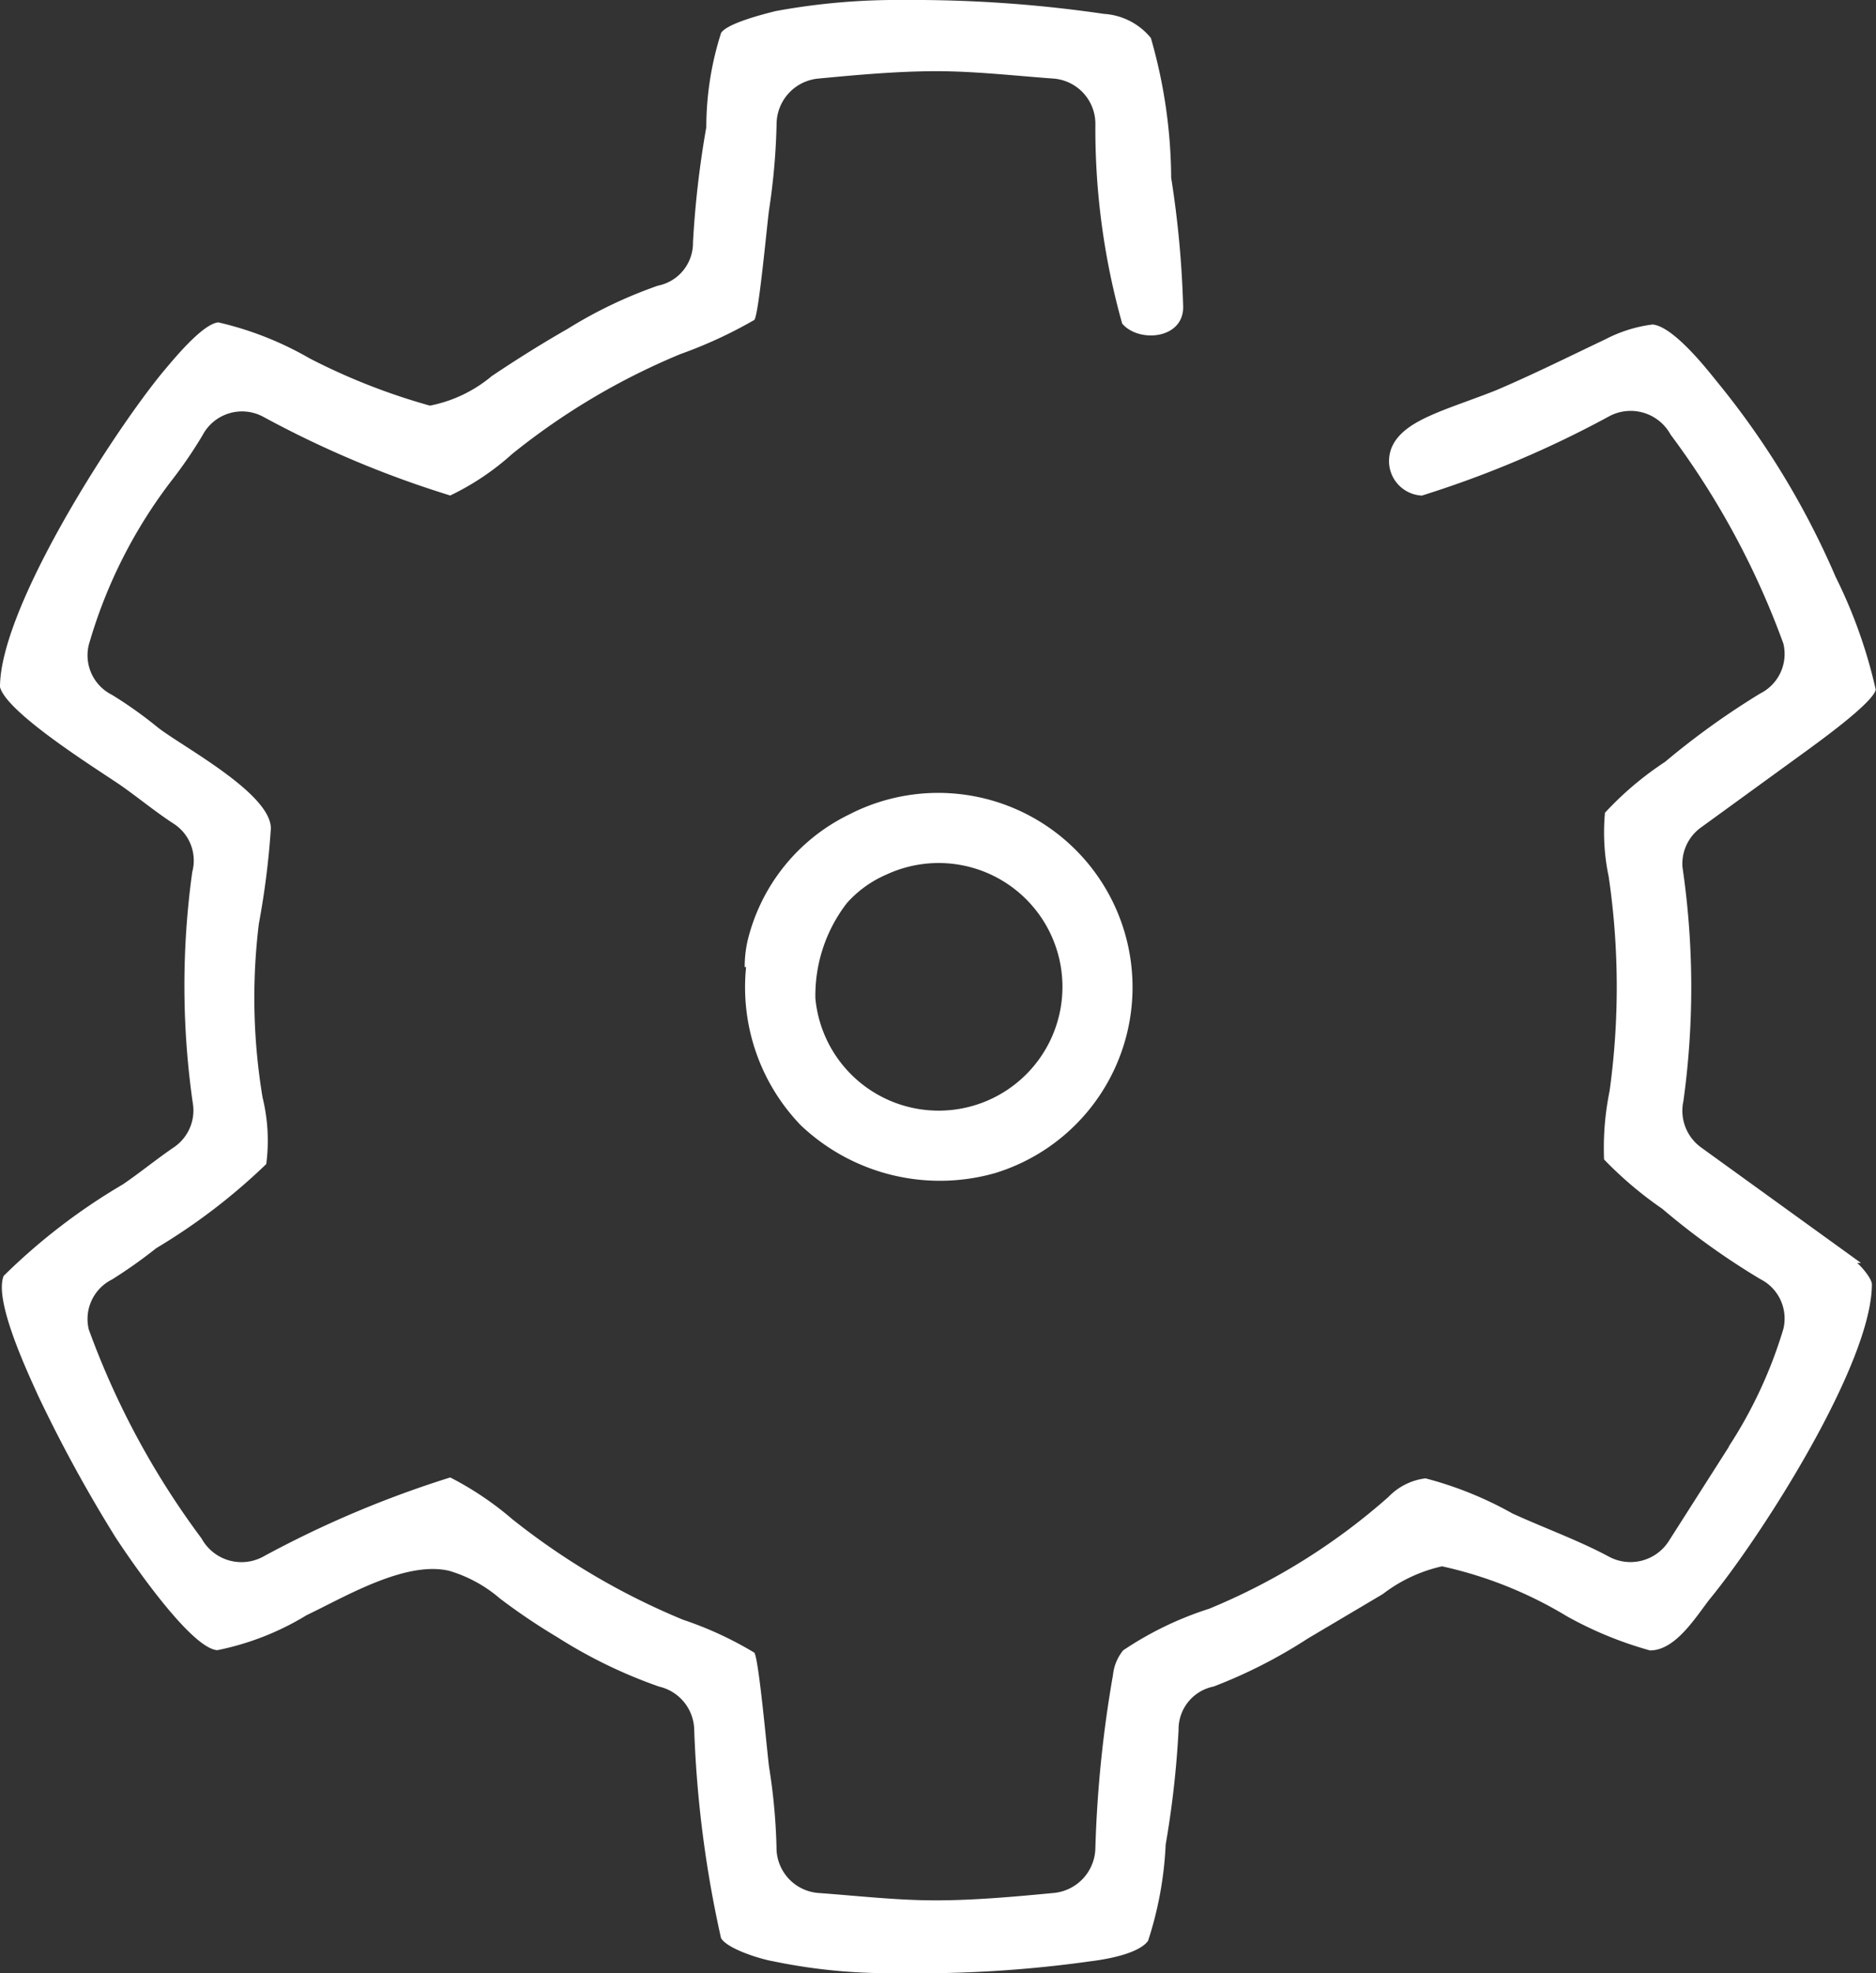
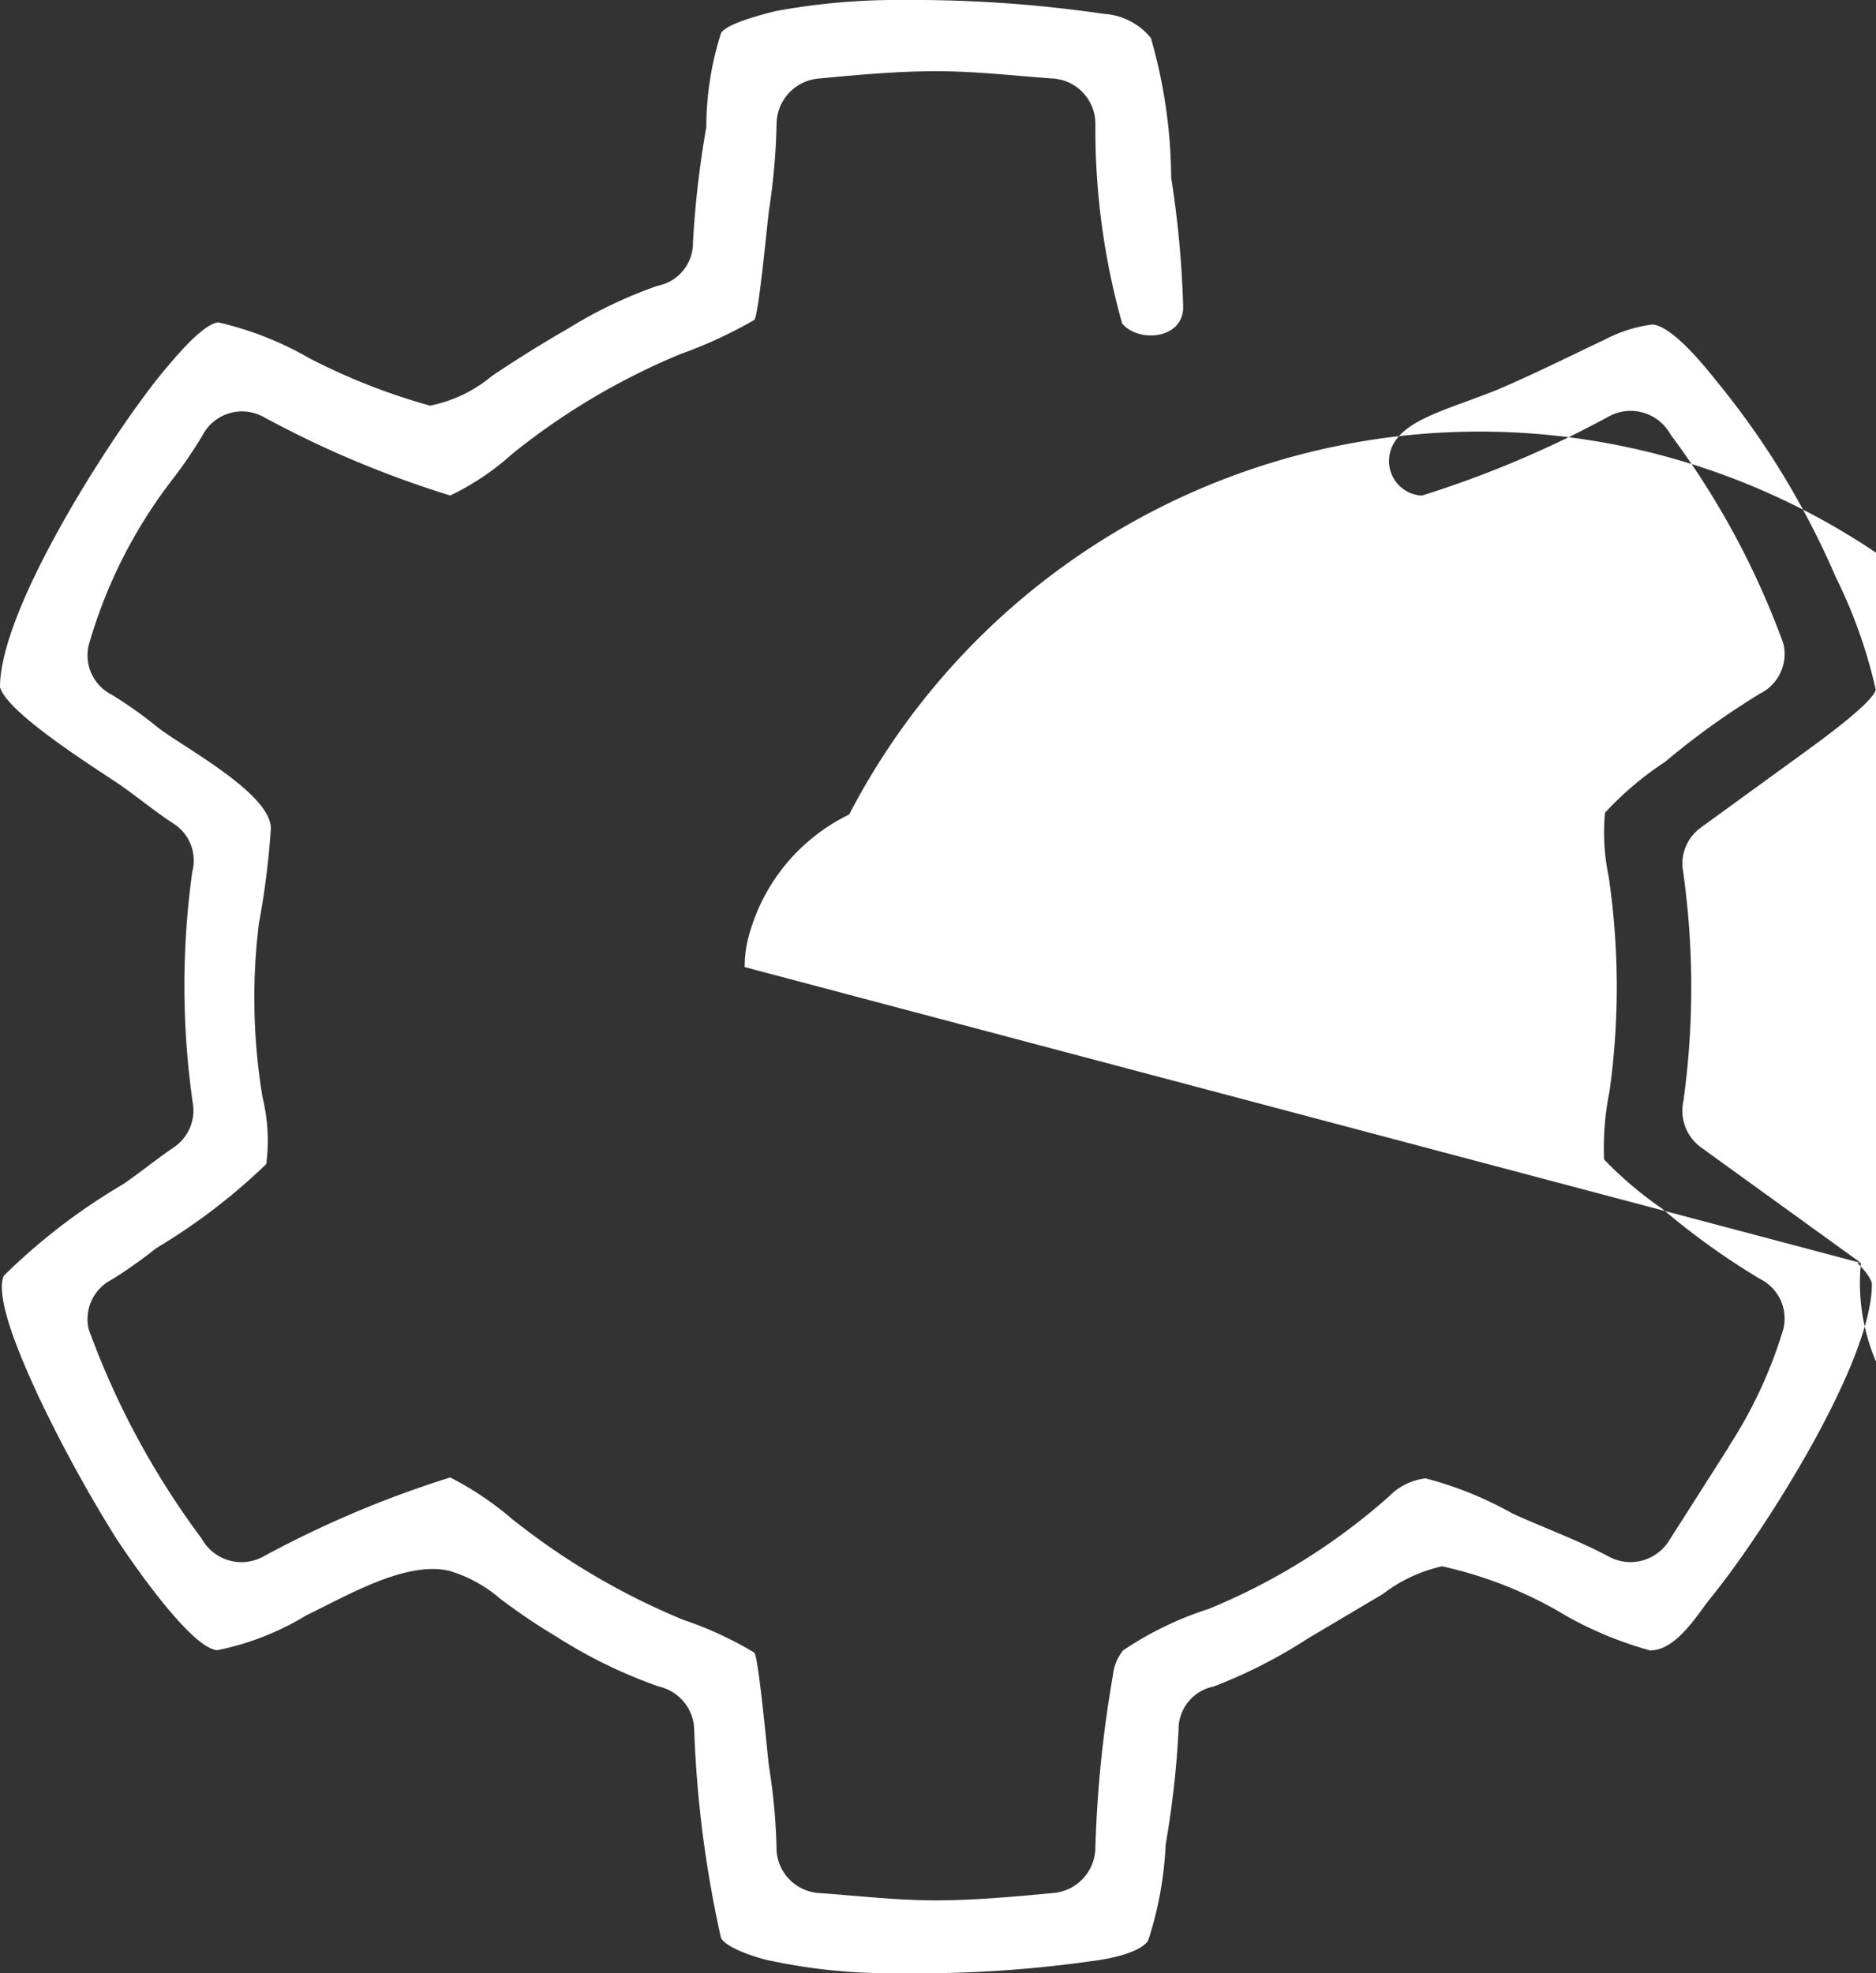
<svg xmlns="http://www.w3.org/2000/svg" width="22.821" height="24" viewBox="0 0 22.821 24">
  <rect x="0" y="0" width="22.821" height="24" fill="#333333" stroke="none" />
  <g id="icon-configuraçoes" transform="translate(0)">
-     <path id="Caminho_135" data-name="Caminho 135" d="M22.608,15.362l-1.946-1.406a.551.551,0,0,1-.214-.562,10.051,10.051,0,0,0-.011-2.845.544.544,0,0,1,.225-.484l1.316-.956c.135-.1.776-.562.81-.72A6.065,6.065,0,0,0,22.3,7.017a9.947,9.947,0,0,0-1.451-2.384c-.135-.169-.529-.663-.776-.686a1.707,1.707,0,0,0-.574.18c-.45.214-.877.427-1.327.619-.225.09-.461.169-.686.259-.27.112-.619.27-.619.607a.42.42,0,0,0,.4.416,12.726,12.726,0,0,0,2.283-.967.553.553,0,0,1,.742.225,9.892,9.892,0,0,1,1.372,2.542.537.537,0,0,1-.281.607,9.443,9.443,0,0,0-1.158.832,3.936,3.936,0,0,0-.731.619,2.6,2.6,0,0,0,.045.776,9.216,9.216,0,0,1,.011,2.609,3.468,3.468,0,0,0-.067.832,4.618,4.618,0,0,0,.708.6,8.864,8.864,0,0,0,1.192.855.537.537,0,0,1,.281.607,5.51,5.51,0,0,1-.663,1.428A.011.011,0,0,1,21,17.6l-.731,1.147a.553.553,0,0,1-.72.191c-.371-.2-.787-.349-1.181-.529a4.437,4.437,0,0,0-1.057-.427.751.751,0,0,0-.45.225,7.725,7.725,0,0,1-2.182,1.361,4.1,4.1,0,0,0-1.046.506.565.565,0,0,0-.124.3,14.645,14.645,0,0,0-.214,2.1.559.559,0,0,1-.506.551c-.472.045-.967.09-1.439.09s-.956-.056-1.428-.09a.552.552,0,0,1-.506-.551,7.192,7.192,0,0,0-.09-.978c-.022-.157-.124-1.316-.18-1.394a4.364,4.364,0,0,0-.866-.4A8.586,8.586,0,0,1,6.2,18.477a3.845,3.845,0,0,0-.753-.506,12.726,12.726,0,0,0-2.283.967.553.553,0,0,1-.742-.225A9.892,9.892,0,0,1,1.05,16.171a.537.537,0,0,1,.281-.607,5.873,5.873,0,0,0,.54-.382,7.368,7.368,0,0,0,1.338-1.023,2.2,2.2,0,0,0-.045-.81,7.4,7.4,0,0,1-.045-2.114,9.878,9.878,0,0,0,.146-1.158c0-.427-1.068-.99-1.372-1.226a5.1,5.1,0,0,0-.562-.4.537.537,0,0,1-.281-.607A5.984,5.984,0,0,1,2.073,5.825a5.474,5.474,0,0,0,.36-.529.543.543,0,0,1,.742-.225,12.43,12.43,0,0,0,2.272.956A3.162,3.162,0,0,0,6.2,5.522,8.34,8.34,0,0,1,8.247,4.307a5.5,5.5,0,0,0,.9-.416c.056-.079.157-1.2.18-1.349a8.03,8.03,0,0,0,.09-1.035A.559.559,0,0,1,9.922.956c.472-.045.967-.09,1.439-.09s.956.056,1.428.09a.552.552,0,0,1,.506.551,8.75,8.75,0,0,0,.326,2.429c.2.236.742.191.742-.2a12.228,12.228,0,0,0-.146-1.574,6.251,6.251,0,0,0-.247-1.7A.8.8,0,0,0,13.4.169,16.038,16.038,0,0,0,10.968,0,8.156,8.156,0,0,0,9.405.135C9.27.169,8.82.281,8.742.4a3.771,3.771,0,0,0-.18,1.147A11.759,11.759,0,0,0,8.4,2.946a.53.53,0,0,1-.427.529A5.5,5.5,0,0,0,6.875,4c-.315.18-.619.371-.922.574a1.672,1.672,0,0,1-.753.36,7.7,7.7,0,0,1-1.462-.574,4.024,4.024,0,0,0-1.113-.439c-.2.022-.562.472-.686.619C1.319,5.3-.03,7.4-.03,8.356c.079.315,1.181,1,1.462,1.192.225.157.427.326.652.472a.533.533,0,0,1,.225.585A10.051,10.051,0,0,0,2.32,13.45a.542.542,0,0,1-.236.506c-.214.146-.4.3-.619.45A7.382,7.382,0,0,0,.015,15.519c-.124.3.3,1.192.416,1.451A17.221,17.221,0,0,0,1.376,18.7c.169.259.911,1.349,1.237,1.372A3.342,3.342,0,0,0,3.7,19.646c.472-.225,1.2-.663,1.732-.54a1.665,1.665,0,0,1,.619.337,7.574,7.574,0,0,0,.7.472,5.959,5.959,0,0,0,1.237.6.551.551,0,0,1,.427.529,13.759,13.759,0,0,0,.326,2.53c.079.135.495.259.63.281A6.918,6.918,0,0,0,10.9,24a14.911,14.911,0,0,0,2.35-.146c.18-.022.574-.09.686-.247a4.4,4.4,0,0,0,.214-1.17,11.759,11.759,0,0,0,.157-1.394.53.53,0,0,1,.427-.529,6.131,6.131,0,0,0,1.147-.585l.911-.54a1.835,1.835,0,0,1,.72-.337,5,5,0,0,1,1.518.607,4.578,4.578,0,0,0,1.012.416c.315,0,.562-.416.731-.63.619-.753,1.968-2.856,1.968-3.824,0-.067-.124-.214-.18-.259Zm-13.562-3.6a2.42,2.42,0,0,0,.663,1.923,2.458,2.458,0,0,0,2.362.585A2.364,2.364,0,1,0,10.3,9.907a2.31,2.31,0,0,0-1.237,1.541,1.423,1.423,0,0,0-.034.315Zm.843.382a1.839,1.839,0,0,1,.382-1.158,1.368,1.368,0,0,1,.484-.349,1.506,1.506,0,1,1-.866,1.507Z" transform="translate(0.03 0)" fill="#fff" fill-rule="evenodd" />
+     <path id="Caminho_135" data-name="Caminho 135" d="M22.608,15.362l-1.946-1.406a.551.551,0,0,1-.214-.562,10.051,10.051,0,0,0-.011-2.845.544.544,0,0,1,.225-.484l1.316-.956c.135-.1.776-.562.81-.72A6.065,6.065,0,0,0,22.3,7.017a9.947,9.947,0,0,0-1.451-2.384c-.135-.169-.529-.663-.776-.686a1.707,1.707,0,0,0-.574.18c-.45.214-.877.427-1.327.619-.225.09-.461.169-.686.259-.27.112-.619.27-.619.607a.42.42,0,0,0,.4.416,12.726,12.726,0,0,0,2.283-.967.553.553,0,0,1,.742.225,9.892,9.892,0,0,1,1.372,2.542.537.537,0,0,1-.281.607,9.443,9.443,0,0,0-1.158.832,3.936,3.936,0,0,0-.731.619,2.6,2.6,0,0,0,.045.776,9.216,9.216,0,0,1,.011,2.609,3.468,3.468,0,0,0-.067.832,4.618,4.618,0,0,0,.708.6,8.864,8.864,0,0,0,1.192.855.537.537,0,0,1,.281.607,5.51,5.51,0,0,1-.663,1.428A.011.011,0,0,1,21,17.6l-.731,1.147a.553.553,0,0,1-.72.191c-.371-.2-.787-.349-1.181-.529a4.437,4.437,0,0,0-1.057-.427.751.751,0,0,0-.45.225,7.725,7.725,0,0,1-2.182,1.361,4.1,4.1,0,0,0-1.046.506.565.565,0,0,0-.124.3,14.645,14.645,0,0,0-.214,2.1.559.559,0,0,1-.506.551c-.472.045-.967.09-1.439.09s-.956-.056-1.428-.09a.552.552,0,0,1-.506-.551,7.192,7.192,0,0,0-.09-.978c-.022-.157-.124-1.316-.18-1.394a4.364,4.364,0,0,0-.866-.4A8.586,8.586,0,0,1,6.2,18.477a3.845,3.845,0,0,0-.753-.506,12.726,12.726,0,0,0-2.283.967.553.553,0,0,1-.742-.225A9.892,9.892,0,0,1,1.05,16.171a.537.537,0,0,1,.281-.607,5.873,5.873,0,0,0,.54-.382,7.368,7.368,0,0,0,1.338-1.023,2.2,2.2,0,0,0-.045-.81,7.4,7.4,0,0,1-.045-2.114,9.878,9.878,0,0,0,.146-1.158c0-.427-1.068-.99-1.372-1.226a5.1,5.1,0,0,0-.562-.4.537.537,0,0,1-.281-.607A5.984,5.984,0,0,1,2.073,5.825a5.474,5.474,0,0,0,.36-.529.543.543,0,0,1,.742-.225,12.43,12.43,0,0,0,2.272.956A3.162,3.162,0,0,0,6.2,5.522,8.34,8.34,0,0,1,8.247,4.307a5.5,5.5,0,0,0,.9-.416c.056-.079.157-1.2.18-1.349a8.03,8.03,0,0,0,.09-1.035A.559.559,0,0,1,9.922.956c.472-.045.967-.09,1.439-.09s.956.056,1.428.09a.552.552,0,0,1,.506.551,8.75,8.75,0,0,0,.326,2.429c.2.236.742.191.742-.2a12.228,12.228,0,0,0-.146-1.574,6.251,6.251,0,0,0-.247-1.7A.8.8,0,0,0,13.4.169,16.038,16.038,0,0,0,10.968,0,8.156,8.156,0,0,0,9.405.135C9.27.169,8.82.281,8.742.4a3.771,3.771,0,0,0-.18,1.147A11.759,11.759,0,0,0,8.4,2.946a.53.53,0,0,1-.427.529A5.5,5.5,0,0,0,6.875,4c-.315.18-.619.371-.922.574a1.672,1.672,0,0,1-.753.36,7.7,7.7,0,0,1-1.462-.574,4.024,4.024,0,0,0-1.113-.439c-.2.022-.562.472-.686.619C1.319,5.3-.03,7.4-.03,8.356c.079.315,1.181,1,1.462,1.192.225.157.427.326.652.472a.533.533,0,0,1,.225.585A10.051,10.051,0,0,0,2.32,13.45a.542.542,0,0,1-.236.506c-.214.146-.4.3-.619.45A7.382,7.382,0,0,0,.015,15.519c-.124.3.3,1.192.416,1.451A17.221,17.221,0,0,0,1.376,18.7c.169.259.911,1.349,1.237,1.372A3.342,3.342,0,0,0,3.7,19.646c.472-.225,1.2-.663,1.732-.54a1.665,1.665,0,0,1,.619.337,7.574,7.574,0,0,0,.7.472,5.959,5.959,0,0,0,1.237.6.551.551,0,0,1,.427.529,13.759,13.759,0,0,0,.326,2.53c.079.135.495.259.63.281A6.918,6.918,0,0,0,10.9,24a14.911,14.911,0,0,0,2.35-.146c.18-.022.574-.09.686-.247a4.4,4.4,0,0,0,.214-1.17,11.759,11.759,0,0,0,.157-1.394.53.53,0,0,1,.427-.529,6.131,6.131,0,0,0,1.147-.585l.911-.54a1.835,1.835,0,0,1,.72-.337,5,5,0,0,1,1.518.607,4.578,4.578,0,0,0,1.012.416c.315,0,.562-.416.731-.63.619-.753,1.968-2.856,1.968-3.824,0-.067-.124-.214-.18-.259Za2.42,2.42,0,0,0,.663,1.923,2.458,2.458,0,0,0,2.362.585A2.364,2.364,0,1,0,10.3,9.907a2.31,2.31,0,0,0-1.237,1.541,1.423,1.423,0,0,0-.034.315Zm.843.382a1.839,1.839,0,0,1,.382-1.158,1.368,1.368,0,0,1,.484-.349,1.506,1.506,0,1,1-.866,1.507Z" transform="translate(0.03 0)" fill="#fff" fill-rule="evenodd" />
  </g>
</svg>